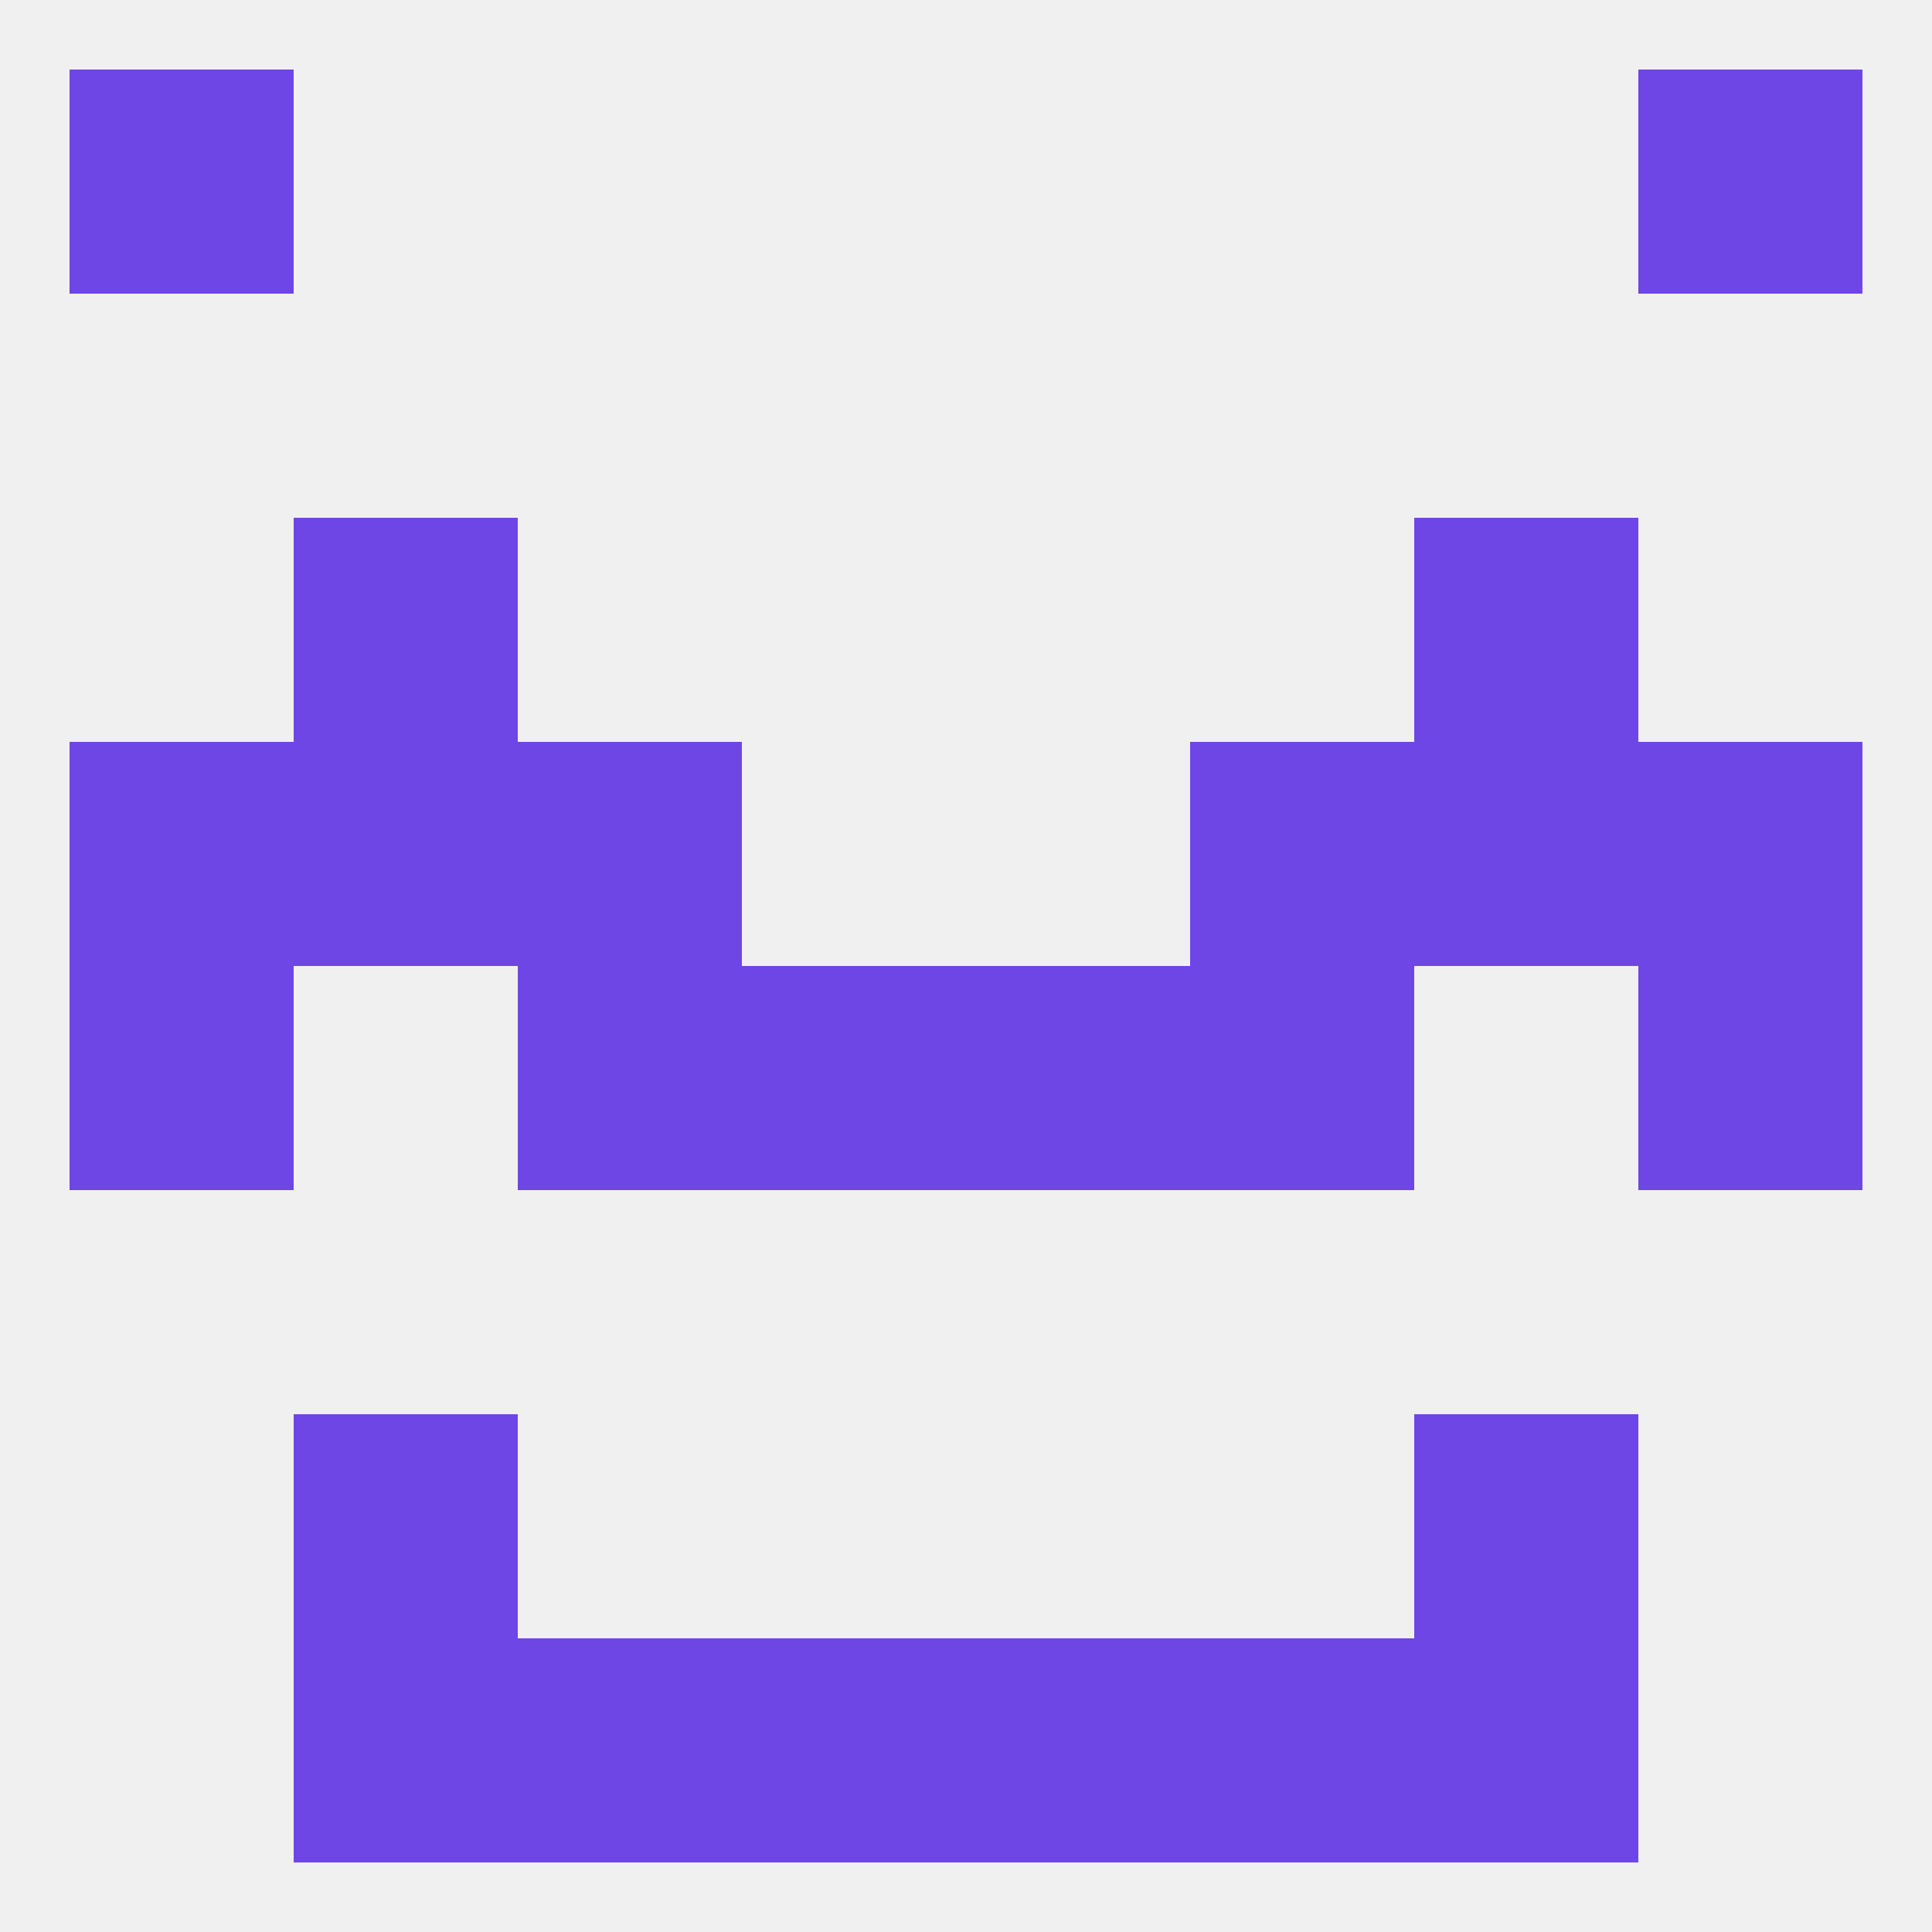
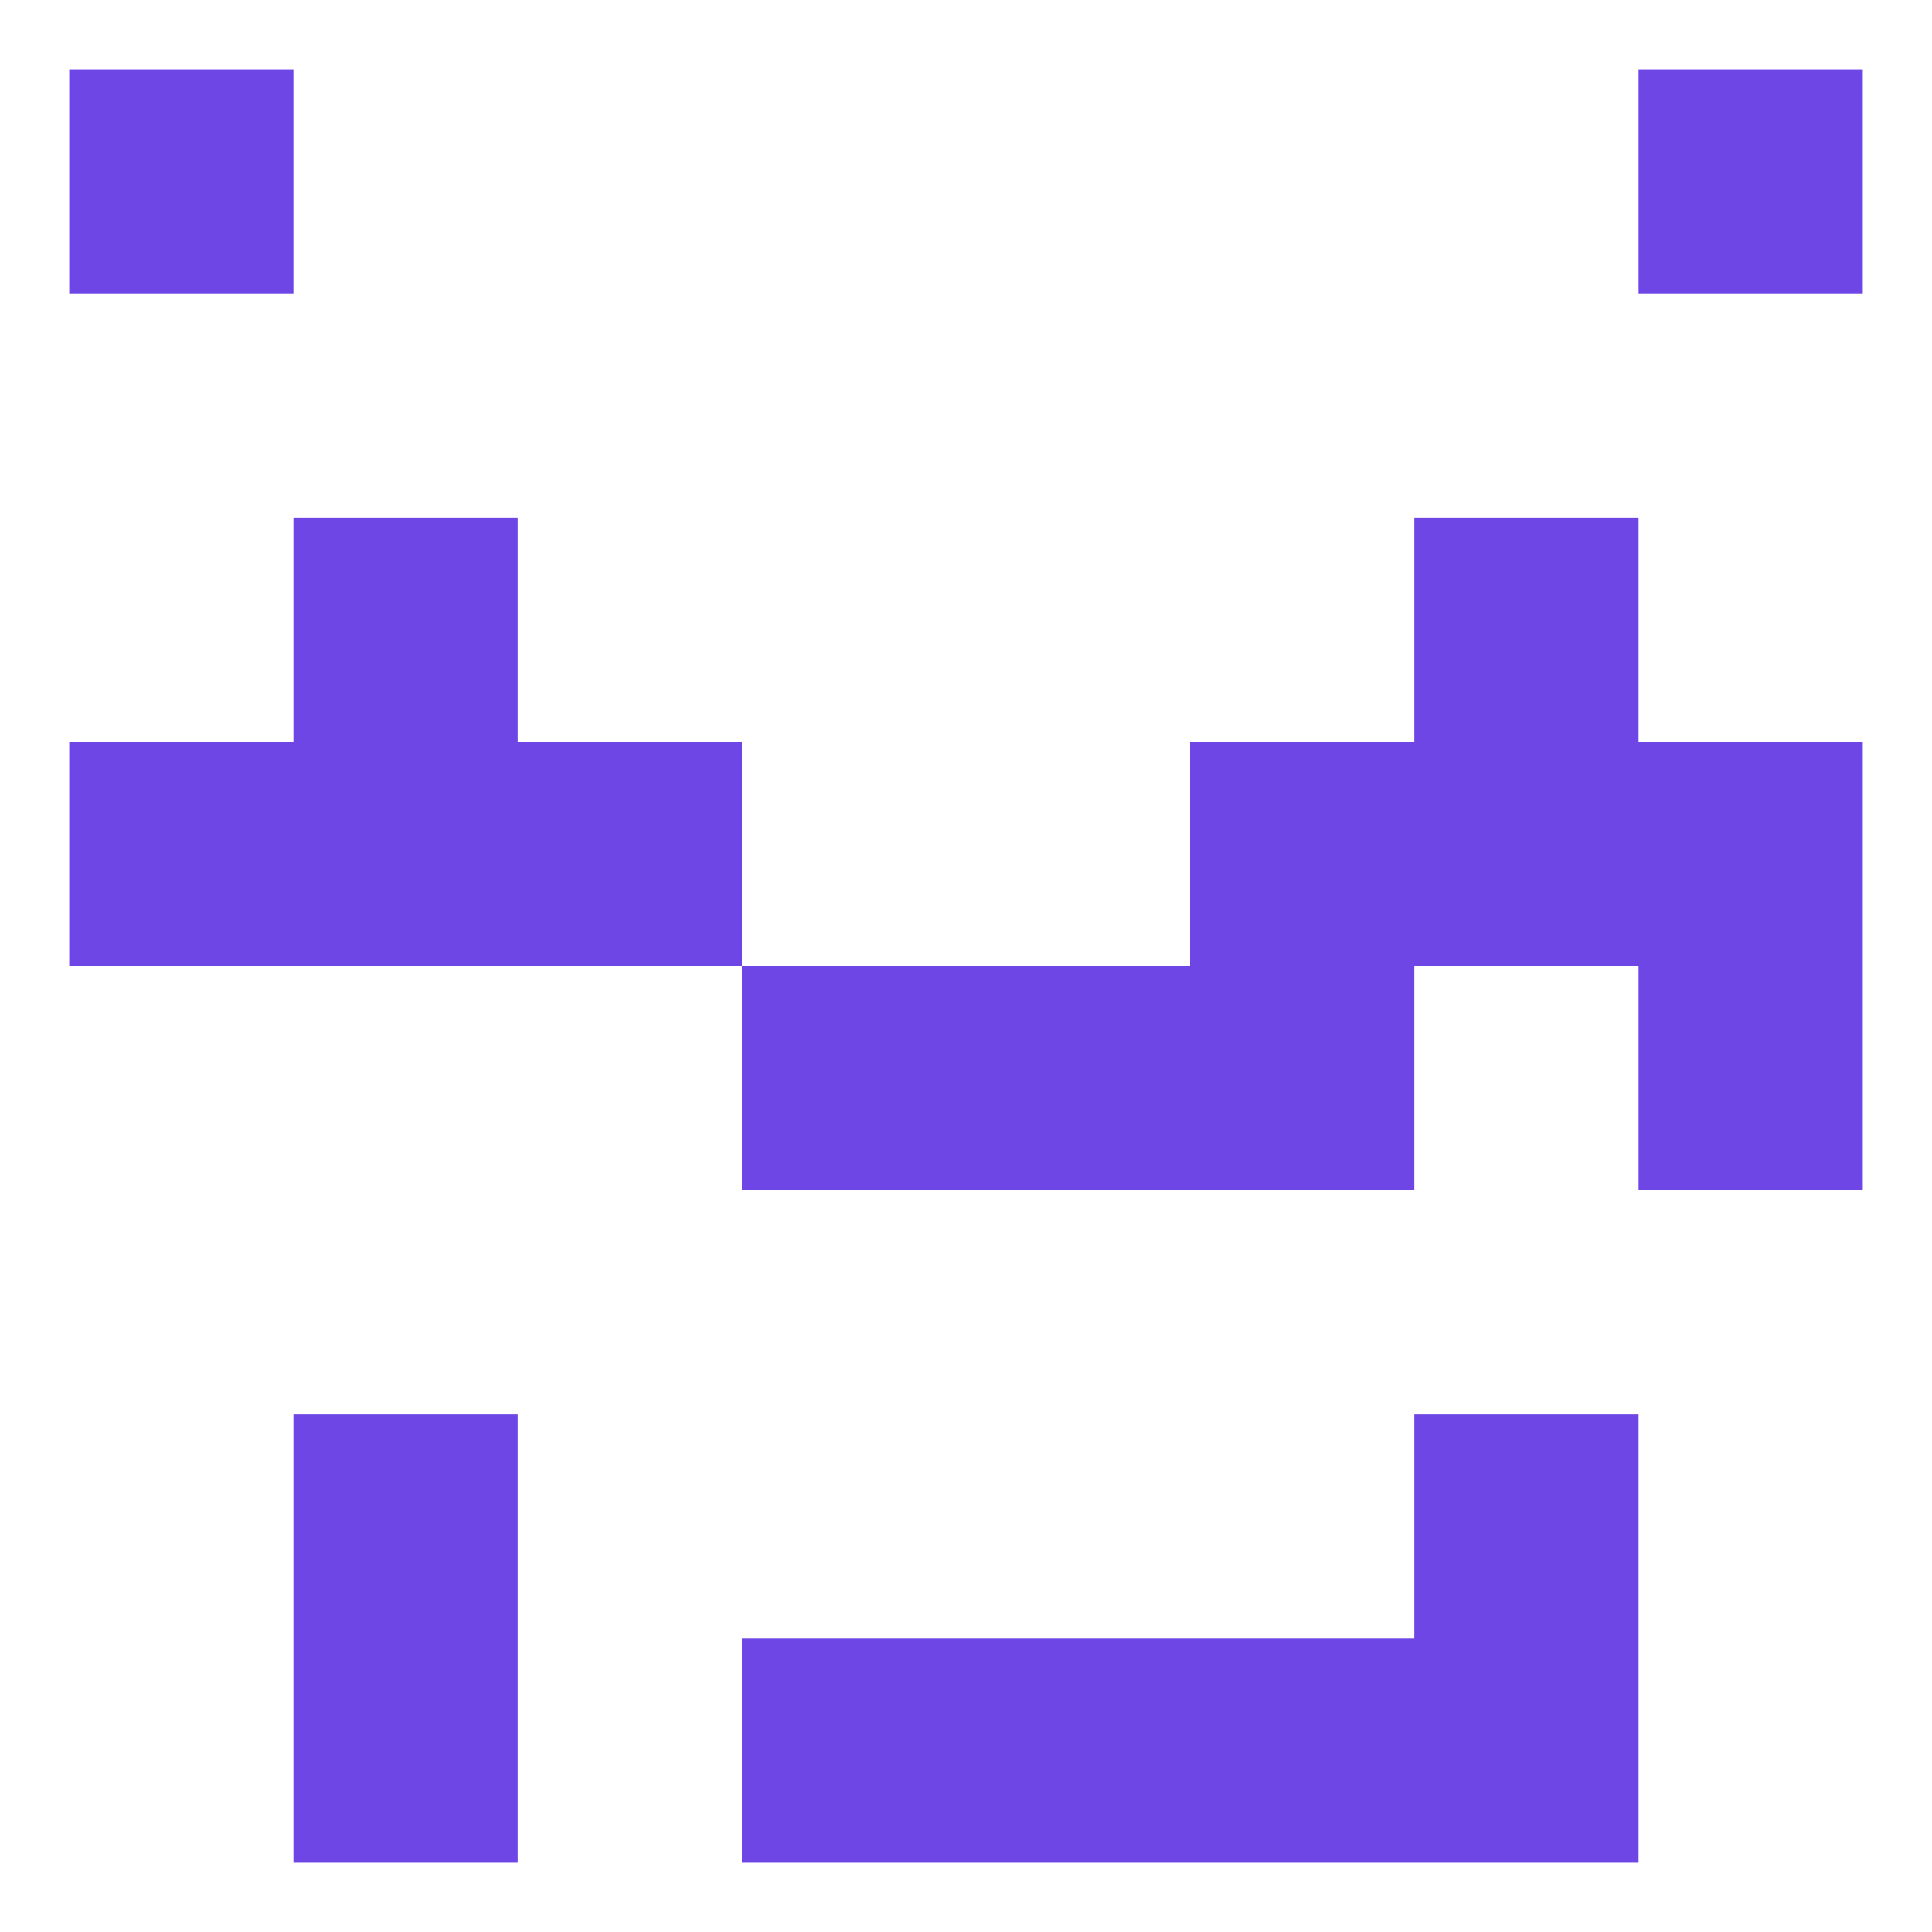
<svg xmlns="http://www.w3.org/2000/svg" version="1.1" baseprofile="full" width="250" height="250" viewBox="0 0 250 250">
-   <rect width="100%" height="100%" fill="rgba(240,240,240,255)" />
  <rect x="212" y="125" width="29" height="29" fill="rgba(110,70,229,255)" />
  <rect x="96" y="125" width="29" height="29" fill="rgba(110,70,229,255)" />
  <rect x="125" y="125" width="29" height="29" fill="rgba(110,70,229,255)" />
-   <rect x="67" y="125" width="29" height="29" fill="rgba(110,70,229,255)" />
  <rect x="154" y="125" width="29" height="29" fill="rgba(110,70,229,255)" />
-   <rect x="9" y="125" width="29" height="29" fill="rgba(110,70,229,255)" />
  <rect x="154" y="96" width="29" height="29" fill="rgba(110,70,229,255)" />
  <rect x="9" y="96" width="29" height="29" fill="rgba(110,70,229,255)" />
  <rect x="212" y="96" width="29" height="29" fill="rgba(110,70,229,255)" />
  <rect x="38" y="96" width="29" height="29" fill="rgba(110,70,229,255)" />
  <rect x="183" y="96" width="29" height="29" fill="rgba(110,70,229,255)" />
  <rect x="67" y="96" width="29" height="29" fill="rgba(110,70,229,255)" />
  <rect x="38" y="67" width="29" height="29" fill="rgba(110,70,229,255)" />
  <rect x="183" y="67" width="29" height="29" fill="rgba(110,70,229,255)" />
  <rect x="96" y="212" width="29" height="29" fill="rgba(110,70,229,255)" />
  <rect x="125" y="212" width="29" height="29" fill="rgba(110,70,229,255)" />
-   <rect x="67" y="212" width="29" height="29" fill="rgba(110,70,229,255)" />
  <rect x="154" y="212" width="29" height="29" fill="rgba(110,70,229,255)" />
  <rect x="38" y="212" width="29" height="29" fill="rgba(110,70,229,255)" />
  <rect x="183" y="212" width="29" height="29" fill="rgba(110,70,229,255)" />
  <rect x="9" y="9" width="29" height="29" fill="rgba(110,70,229,255)" />
  <rect x="212" y="9" width="29" height="29" fill="rgba(110,70,229,255)" />
  <rect x="38" y="183" width="29" height="29" fill="rgba(110,70,229,255)" />
  <rect x="183" y="183" width="29" height="29" fill="rgba(110,70,229,255)" />
</svg>